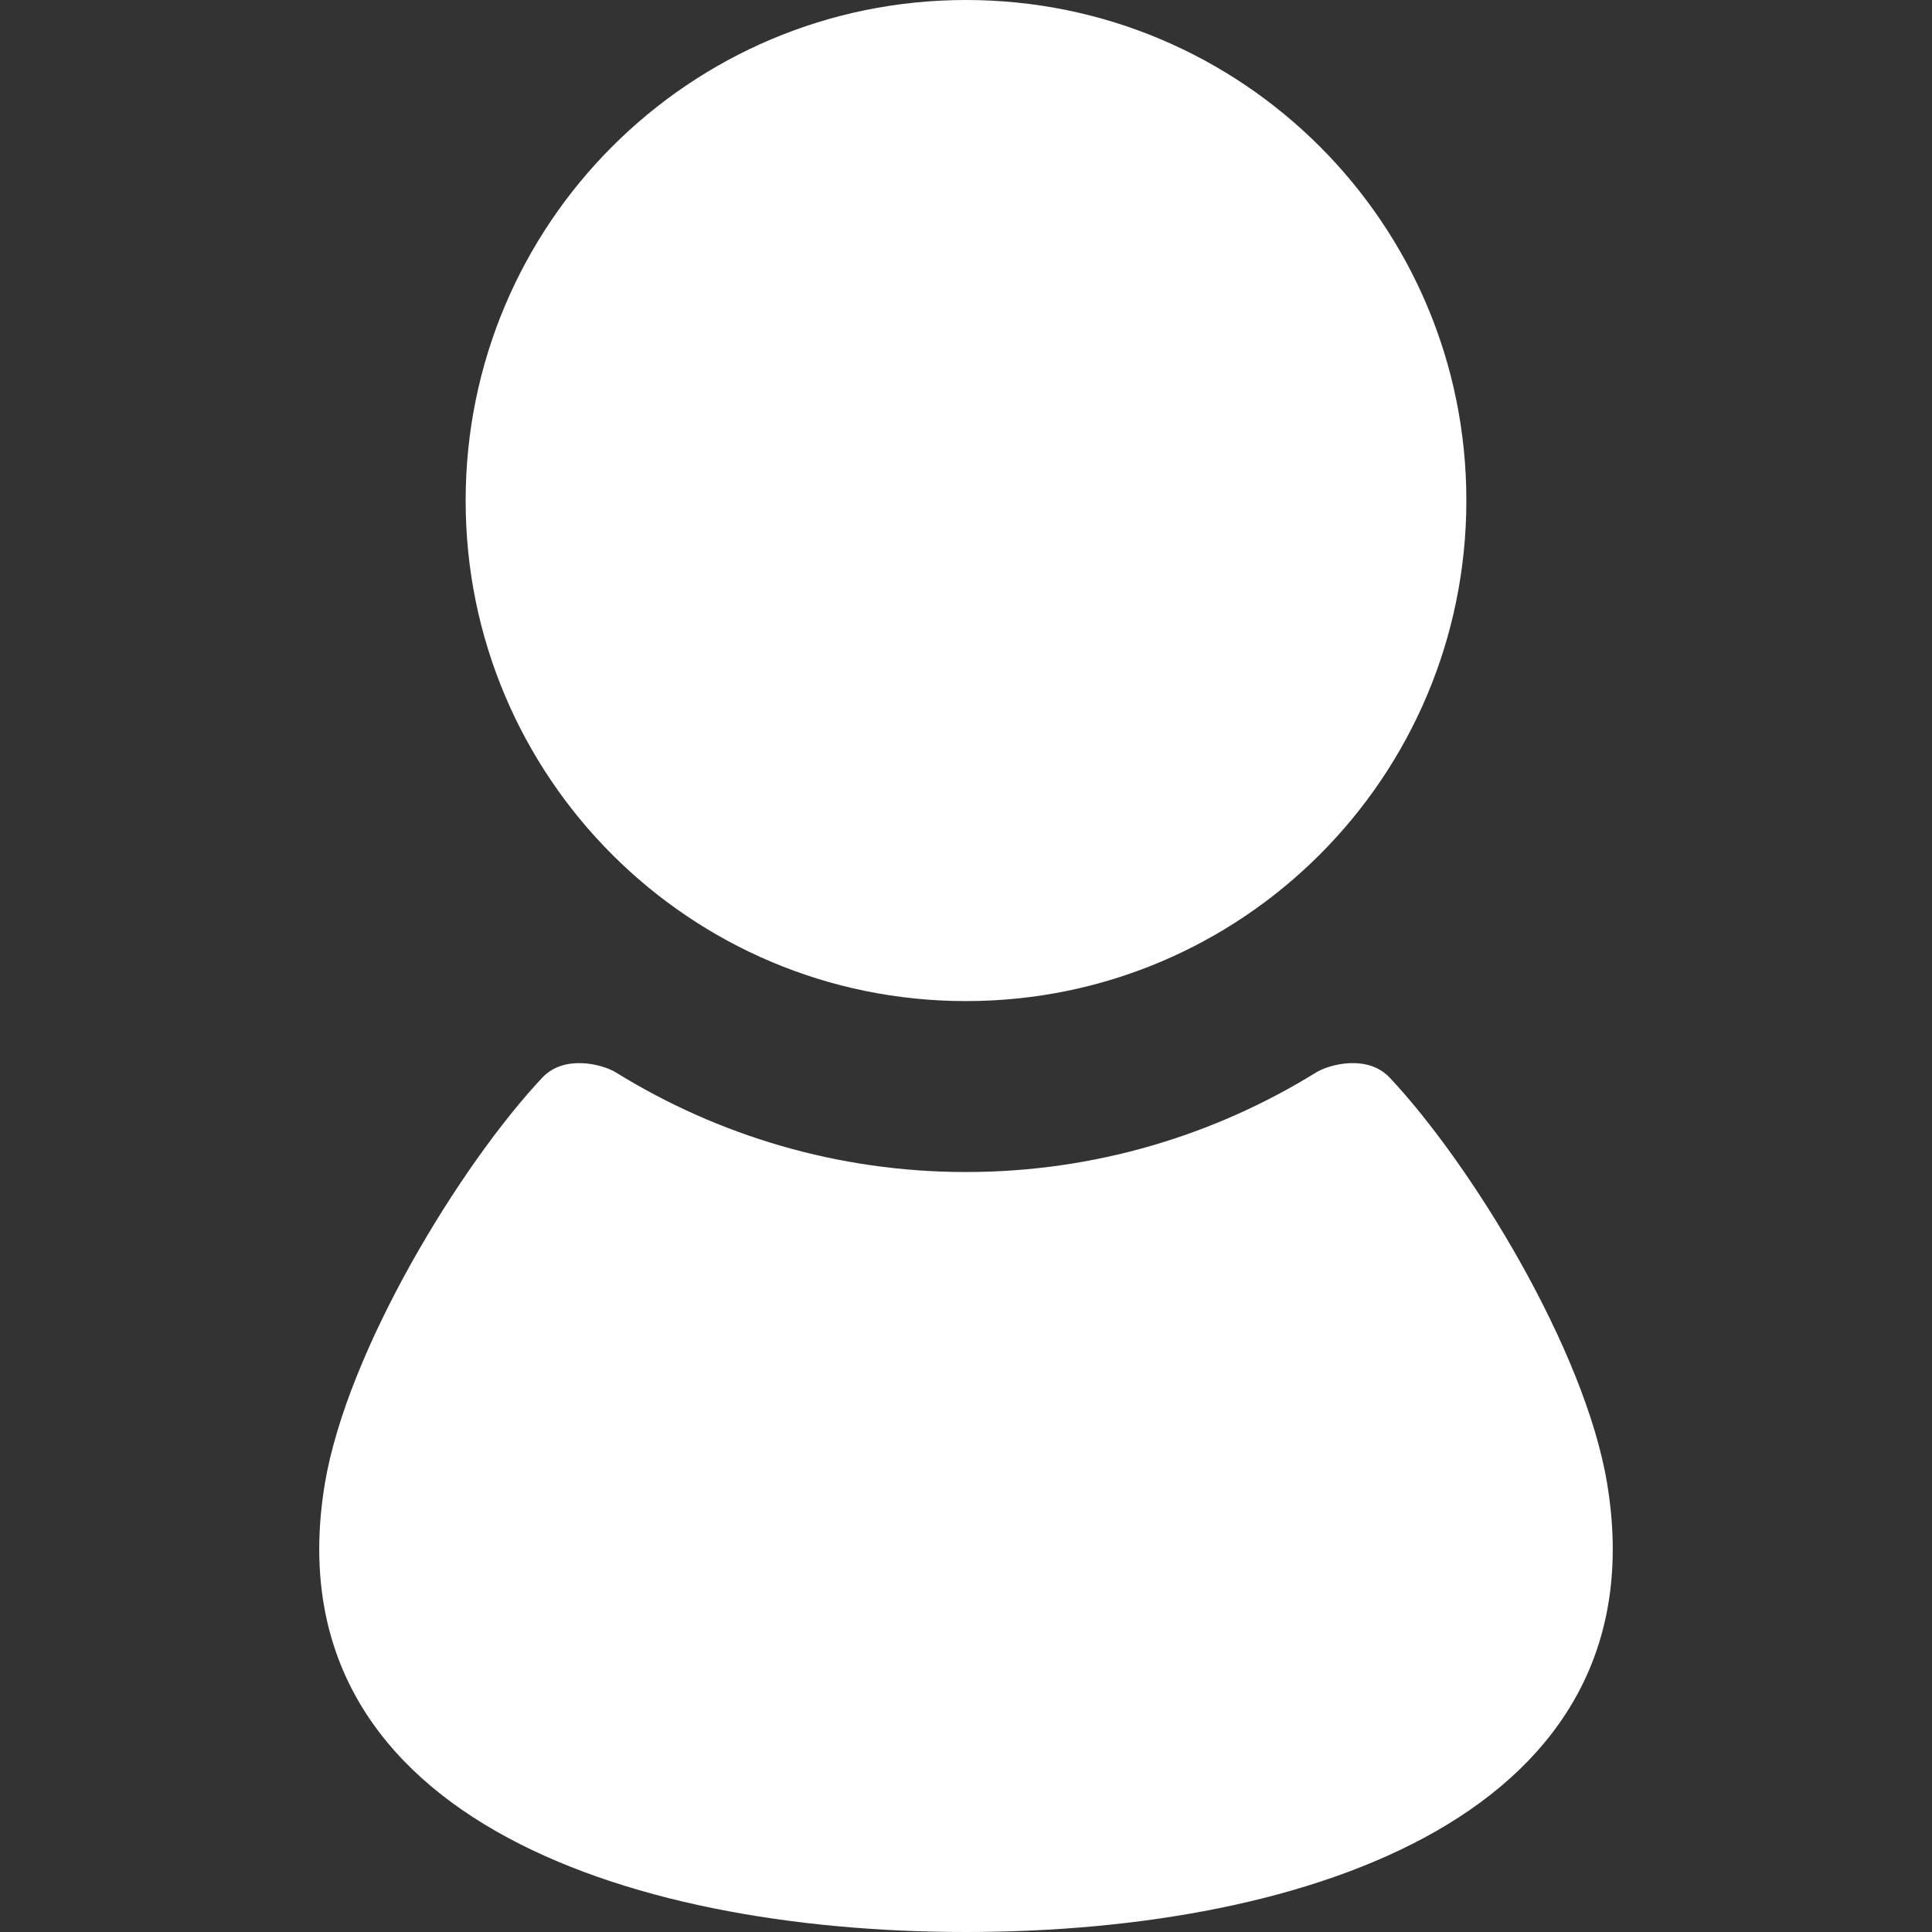
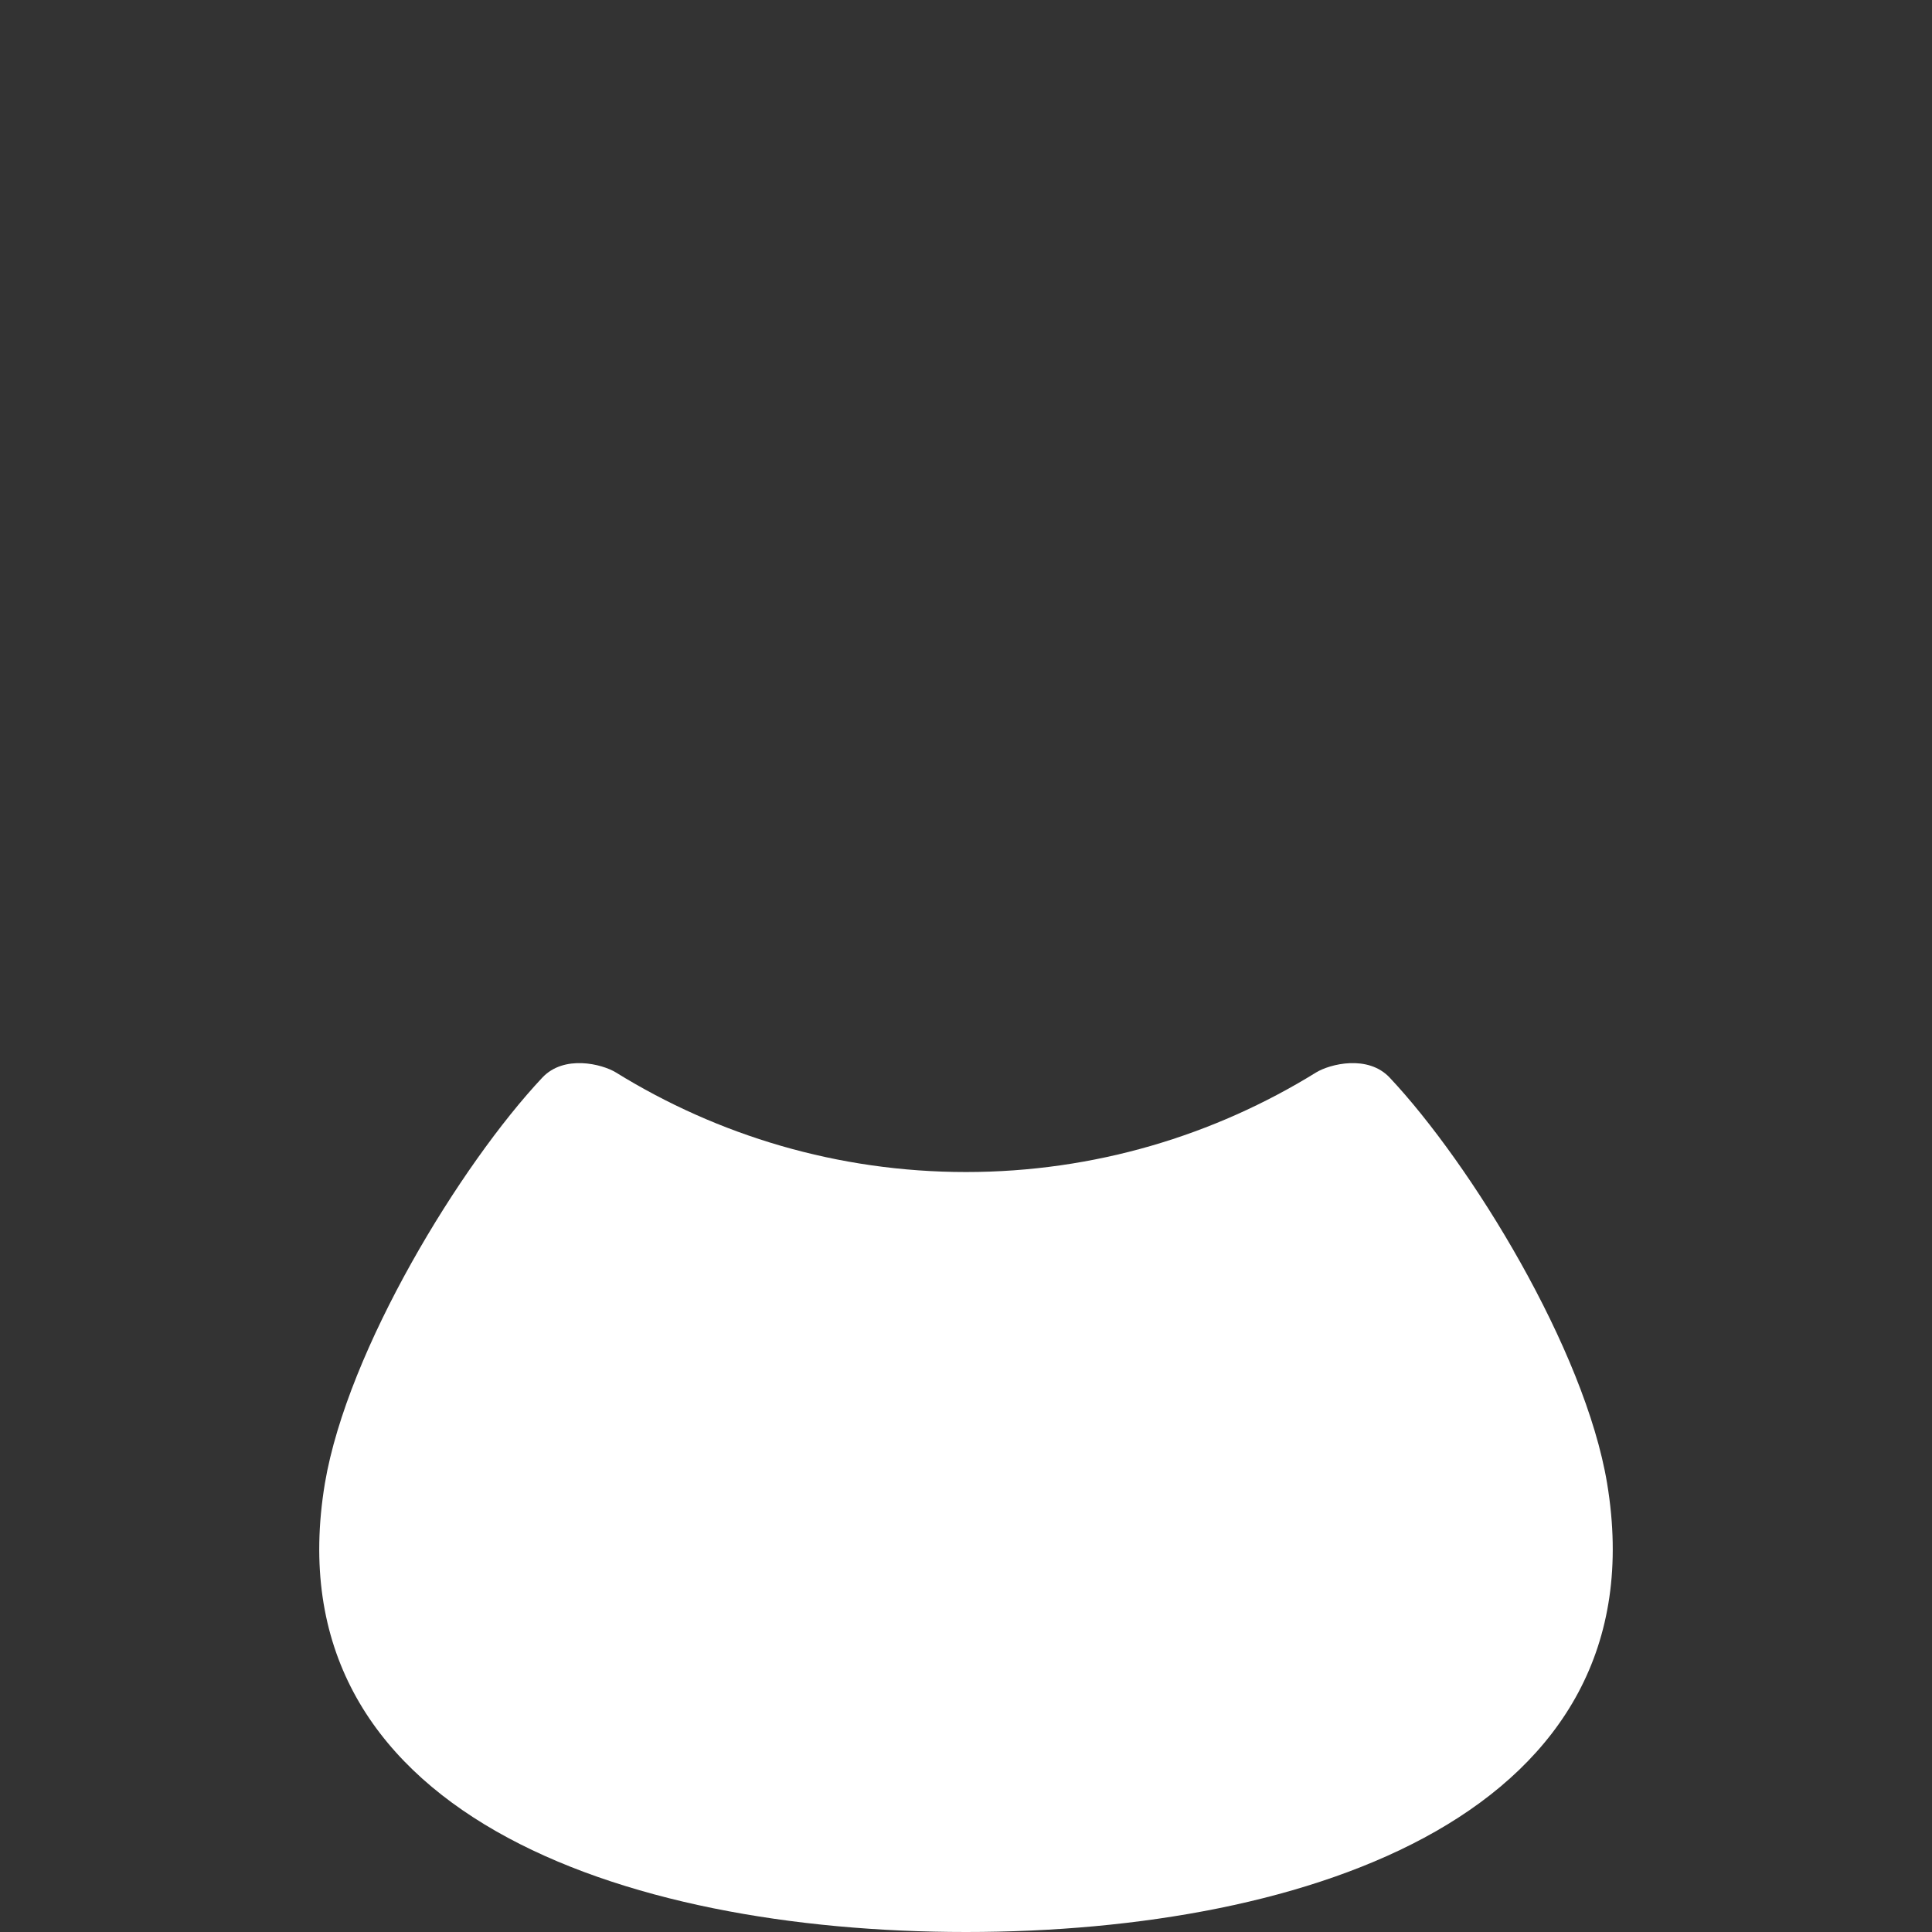
<svg xmlns="http://www.w3.org/2000/svg" version="1.1" id="_x32_" x="0px" y="0px" viewBox="0 0 512 512" style="enable-background:new 0 0 512 512;" xml:space="preserve">
  <rect x="0" y="0" width="512" height="512" fill="#333333" stroke="none" />
  <style type="text/css">
	.st0{fill:#FFFFFF;}
</style>
  <g>
-     <path class="st0" d="M256,265.3c73.3,0,132.6-59.4,132.6-132.7C388.6,59.4,329.3,0,256,0c-73.3,0-132.6,59.4-132.6,132.7   C123.4,205.9,182.7,265.3,256,265.3z" />
    <path class="st0" d="M425.9,393.1c-5.9-35.5-36-84.5-57.6-107.5c-5.8-6.2-15.9-3.6-19.5-1.4c-27,16.7-58.8,26.4-92.8,26.4   c-34,0-65.8-9.7-92.8-26.4c-3.6-2.2-13.7-4.8-19.5,1.4c-21.6,23-51.6,72-57.6,107.5C71.6,480.4,164.9,512,256,512   S440.4,480.4,425.9,393.1z" />
  </g>
</svg>